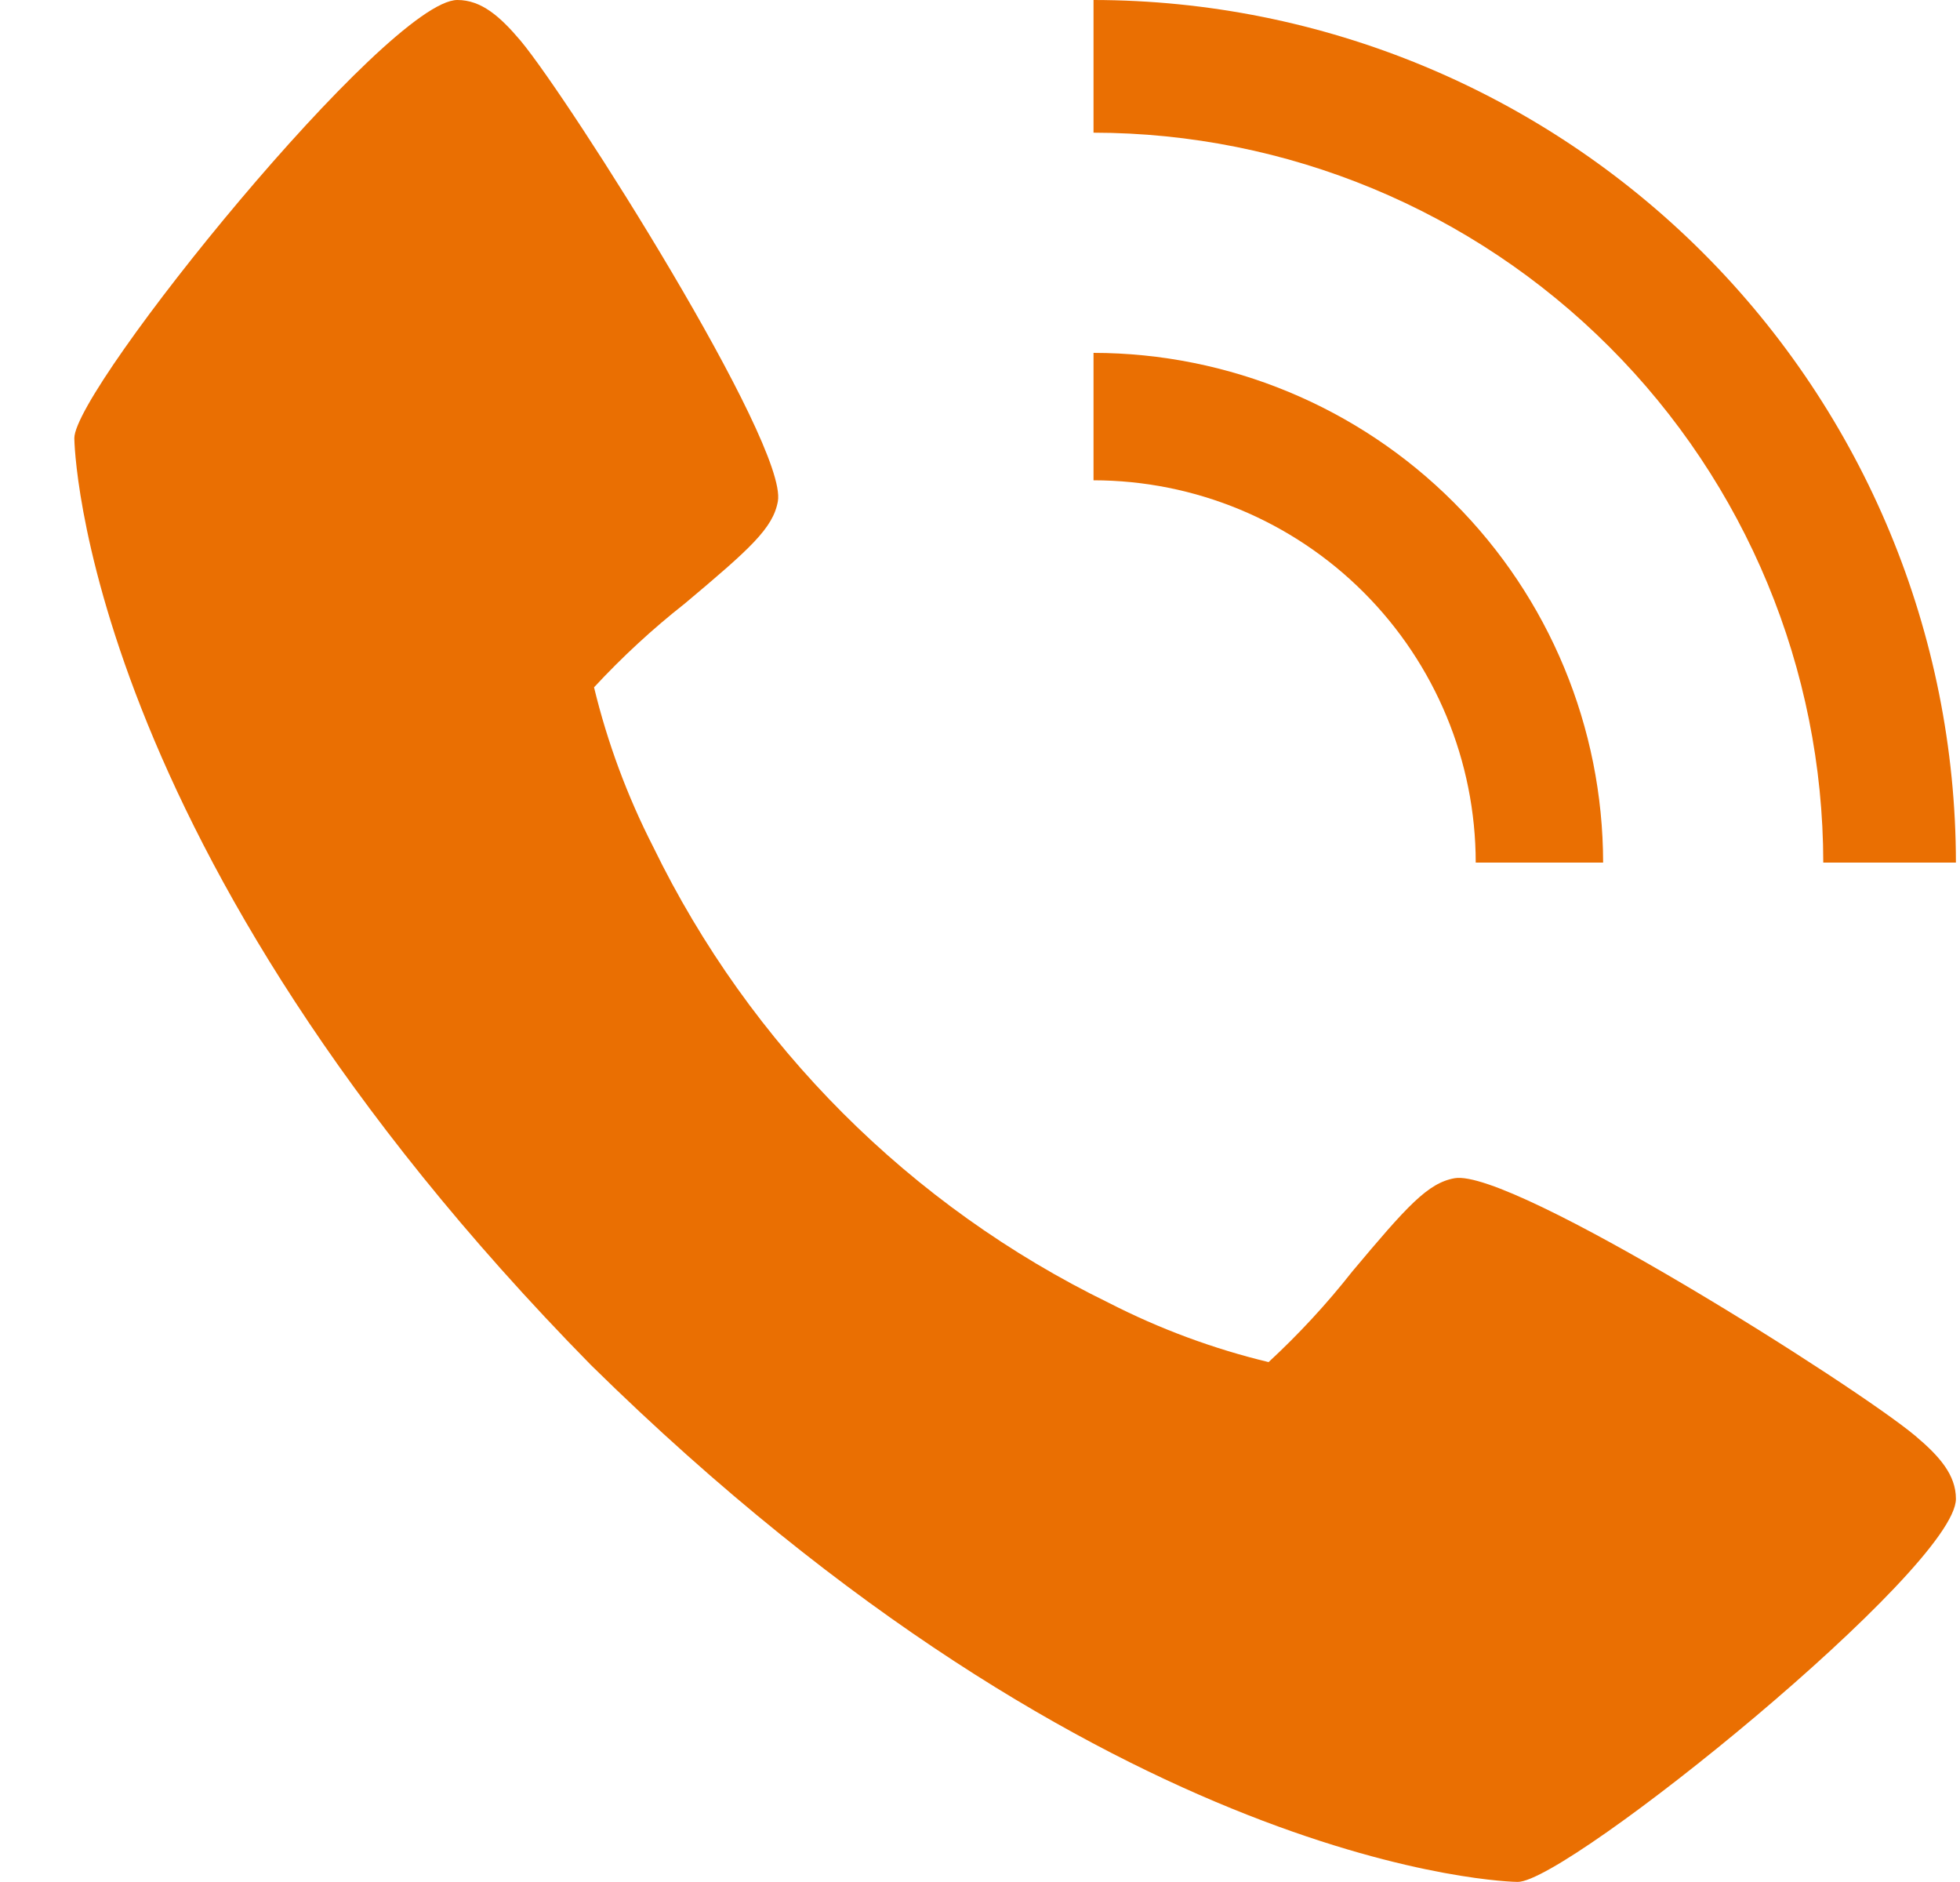
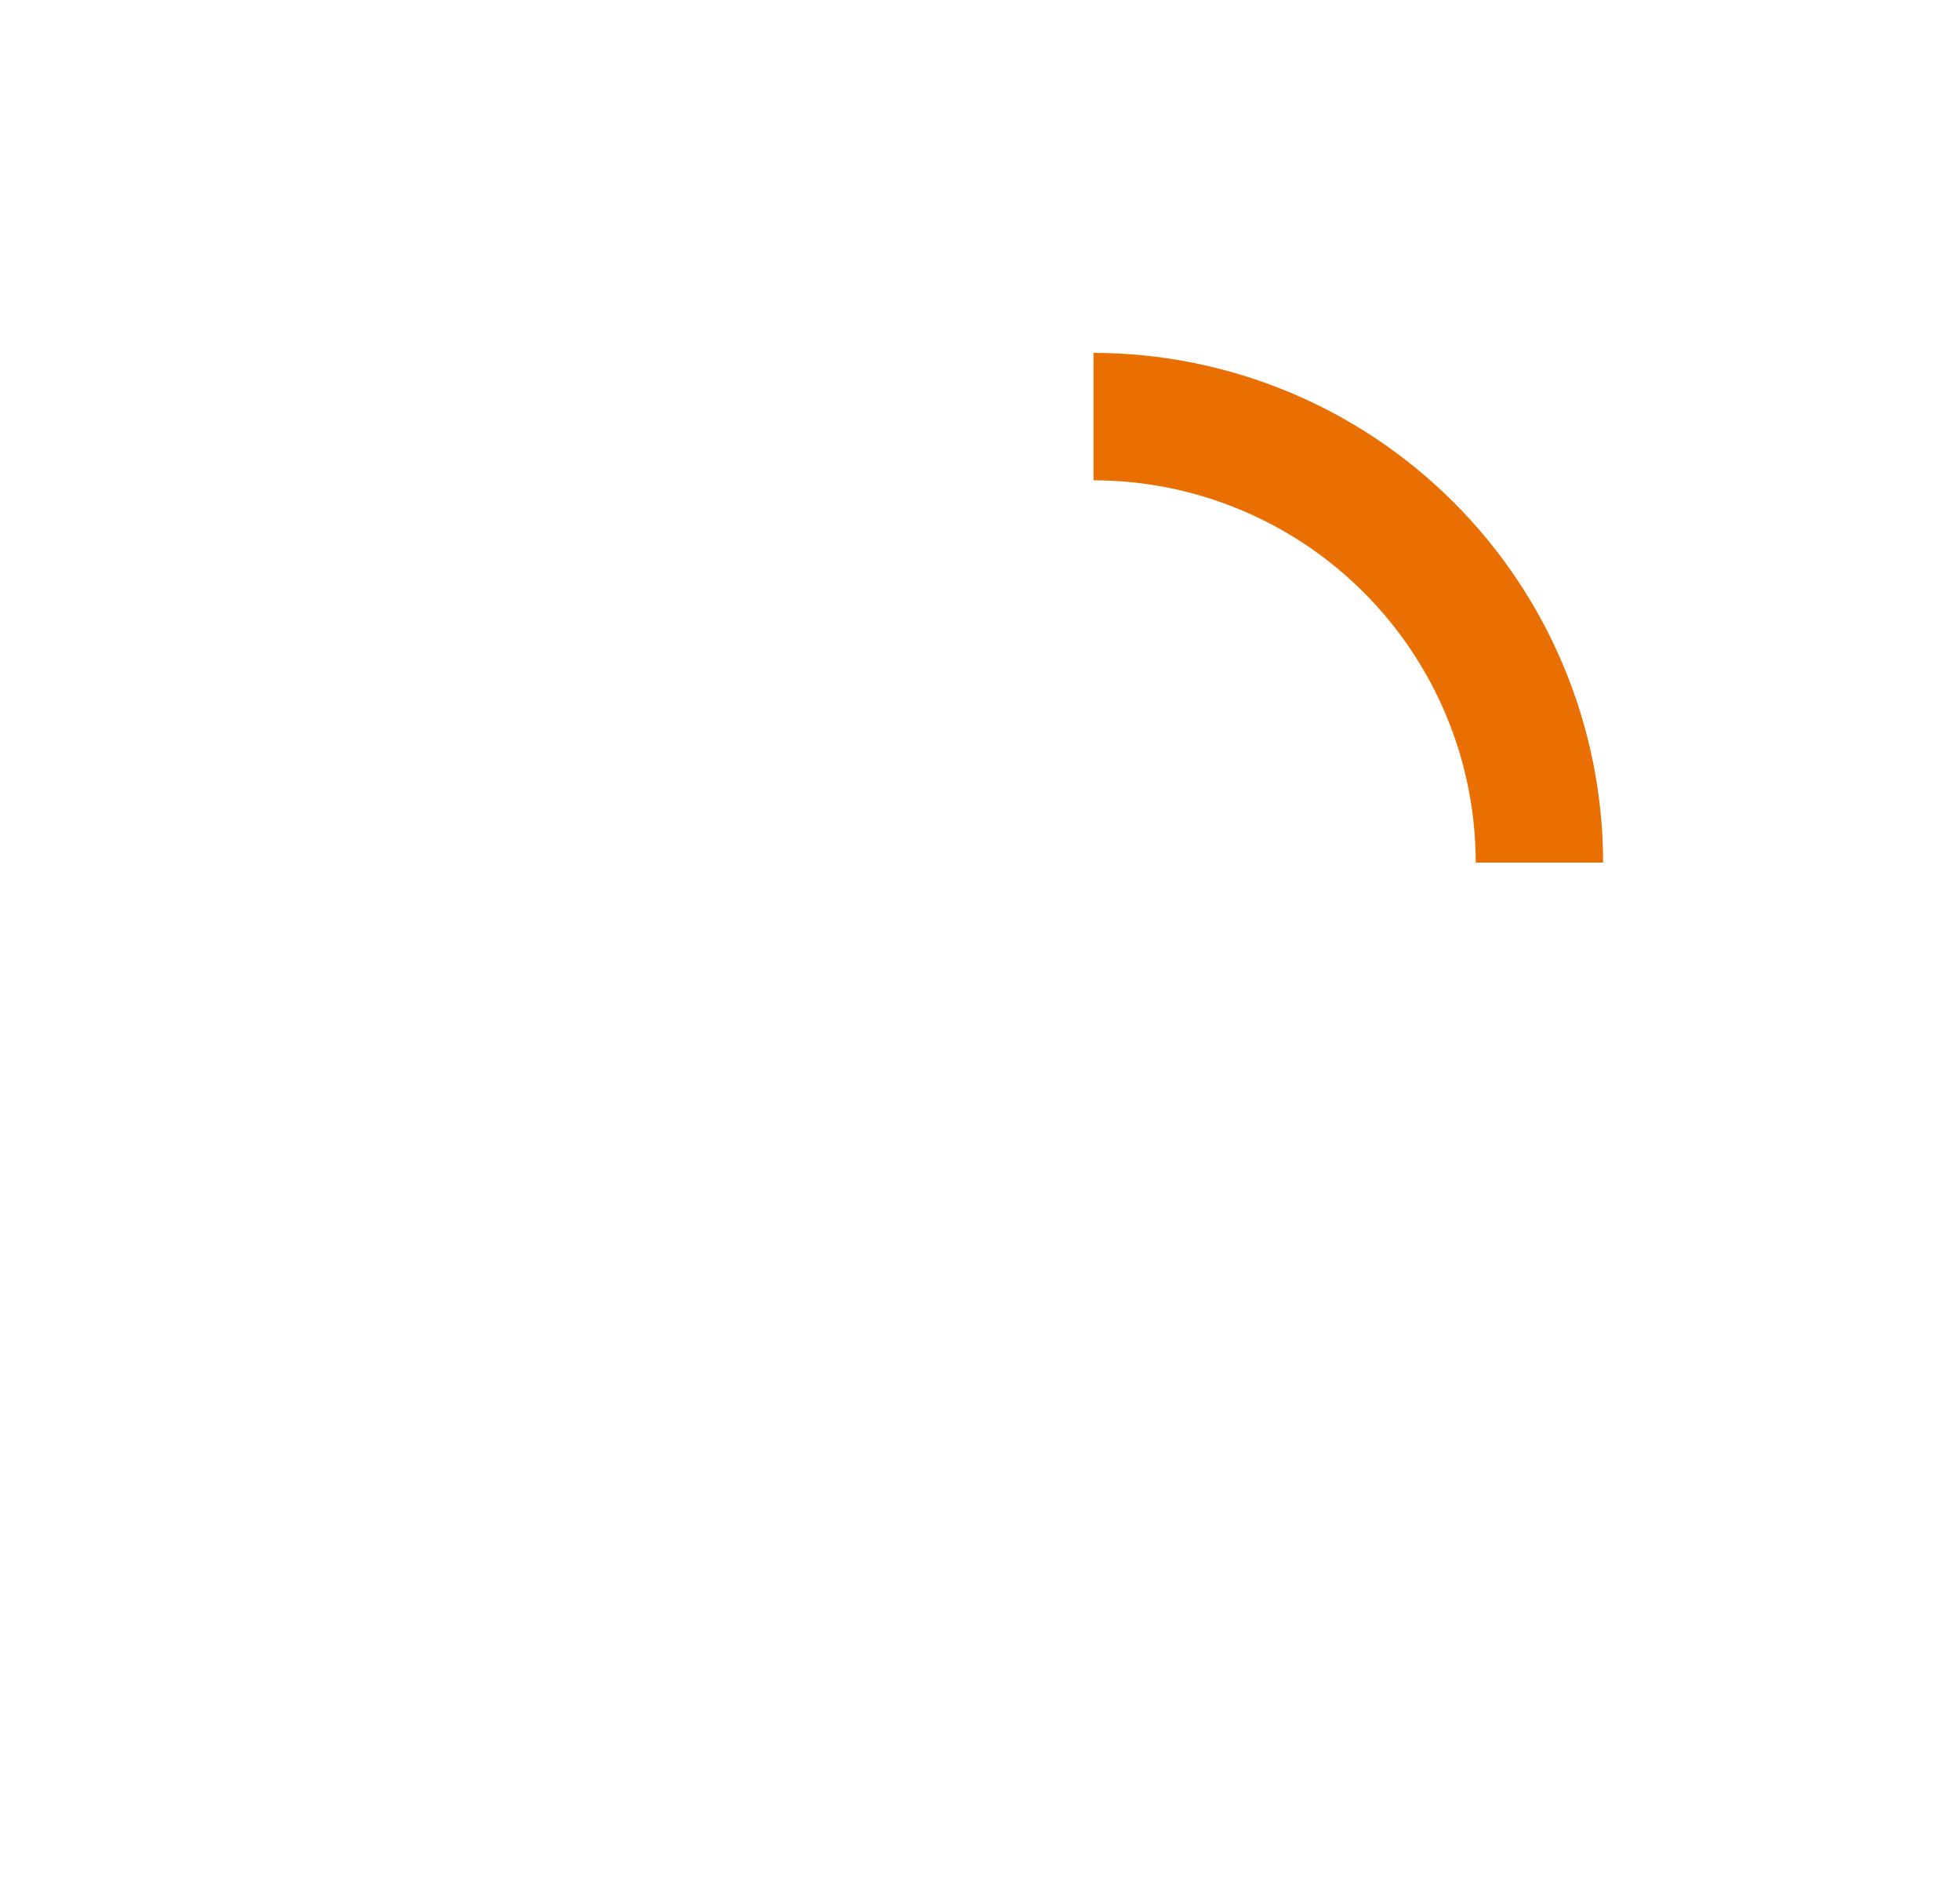
<svg xmlns="http://www.w3.org/2000/svg" width="25" height="24" viewBox="0 0 25 24" fill="none">
-   <path d="M24.427 18.308C23.678 17.68 19.285 14.898 18.554 15.025C18.212 15.086 17.949 15.379 17.247 16.216C16.923 16.628 16.566 17.014 16.181 17.37C15.475 17.2 14.792 16.947 14.146 16.616C11.612 15.382 9.565 13.334 8.332 10.8C8.001 10.153 7.748 9.471 7.577 8.765C7.934 8.38 8.32 8.023 8.732 7.699C9.568 6.997 9.861 6.736 9.922 6.392C10.05 5.66 7.265 1.268 6.64 0.519C6.377 0.208 6.139 0 5.834 0C4.949 0 0.948 4.947 0.948 5.588C0.948 5.641 1.034 10.791 7.539 17.409C14.156 23.914 19.307 23.999 19.359 23.999C20 23.999 24.948 19.998 24.948 19.114C24.948 18.809 24.739 18.57 24.427 18.308Z" fill="#EA6F02" />
  <path d="M18.823 11H20.448C20.446 9.277 19.761 7.624 18.542 6.406C17.324 5.187 15.671 4.502 13.948 4.5V6.125C15.241 6.126 16.48 6.64 17.394 7.554C18.308 8.468 18.822 9.707 18.823 11Z" fill="#EA6F02" />
-   <path d="M23.256 11H24.948C24.945 8.083 23.785 5.288 21.723 3.225C19.66 1.163 16.864 0.003 13.948 0V1.692C16.416 1.695 18.782 2.677 20.526 4.422C22.271 6.166 23.253 8.532 23.256 11Z" fill="#EA6F02" />
</svg>